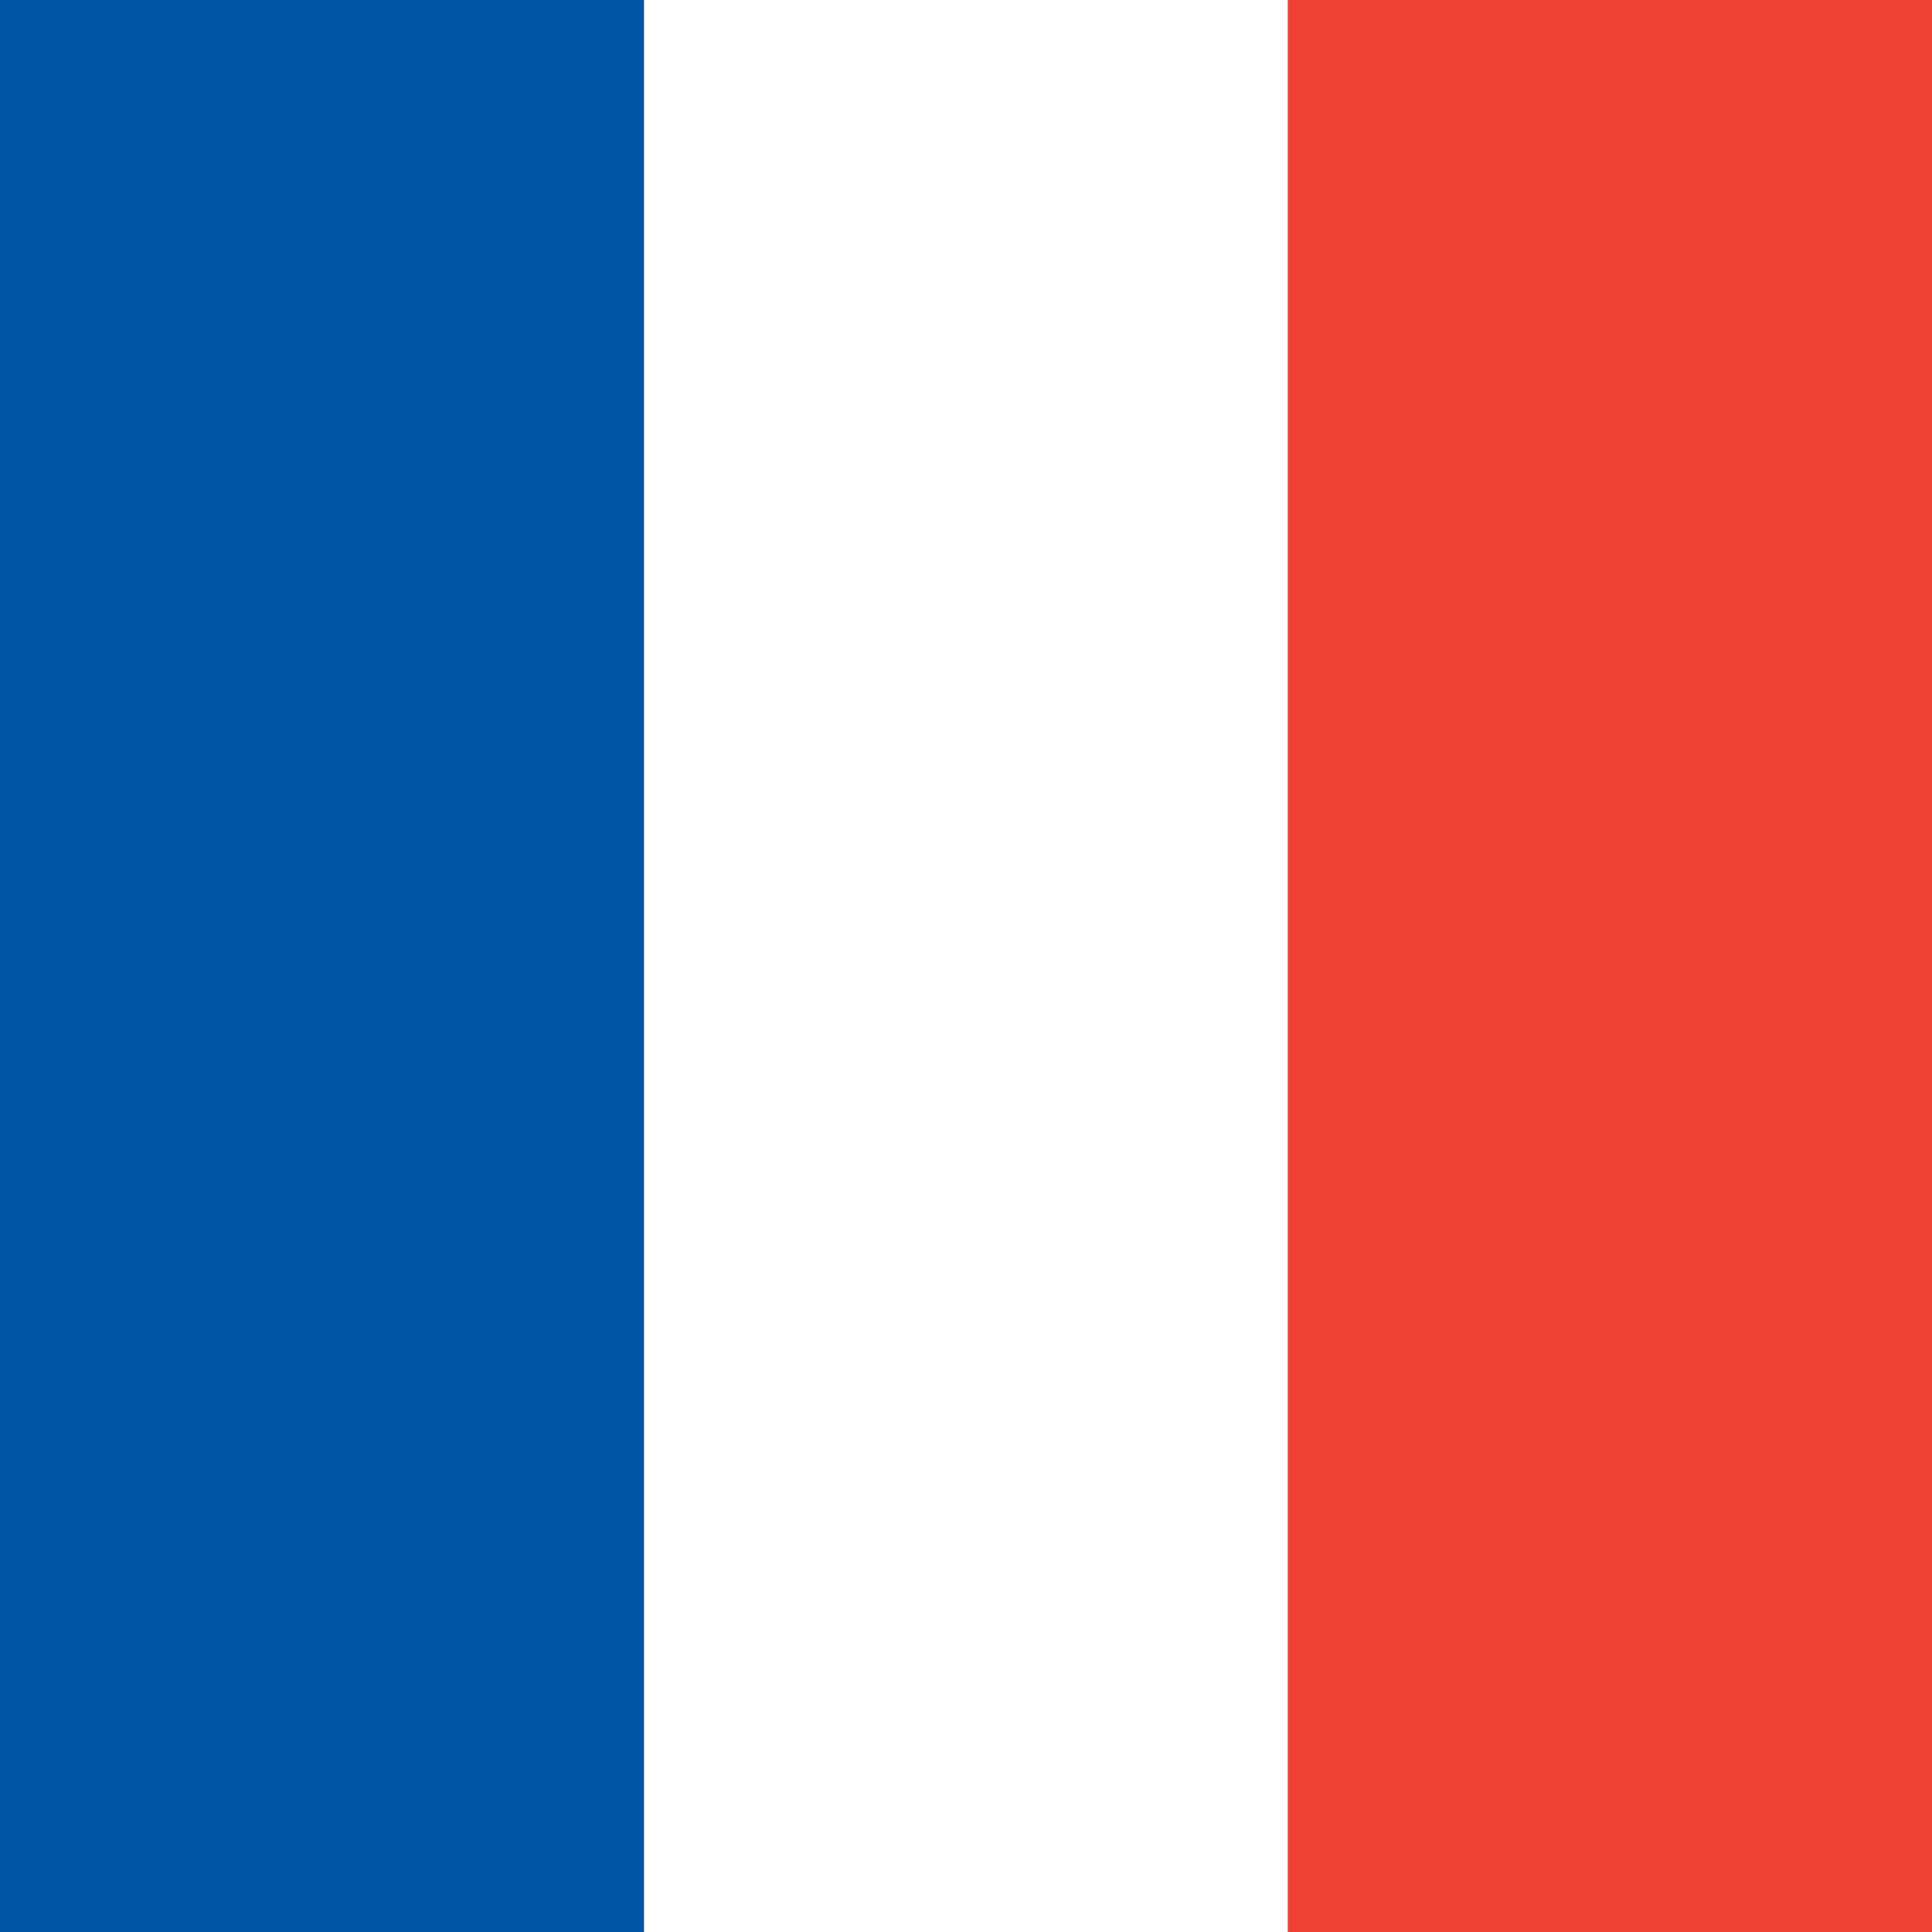
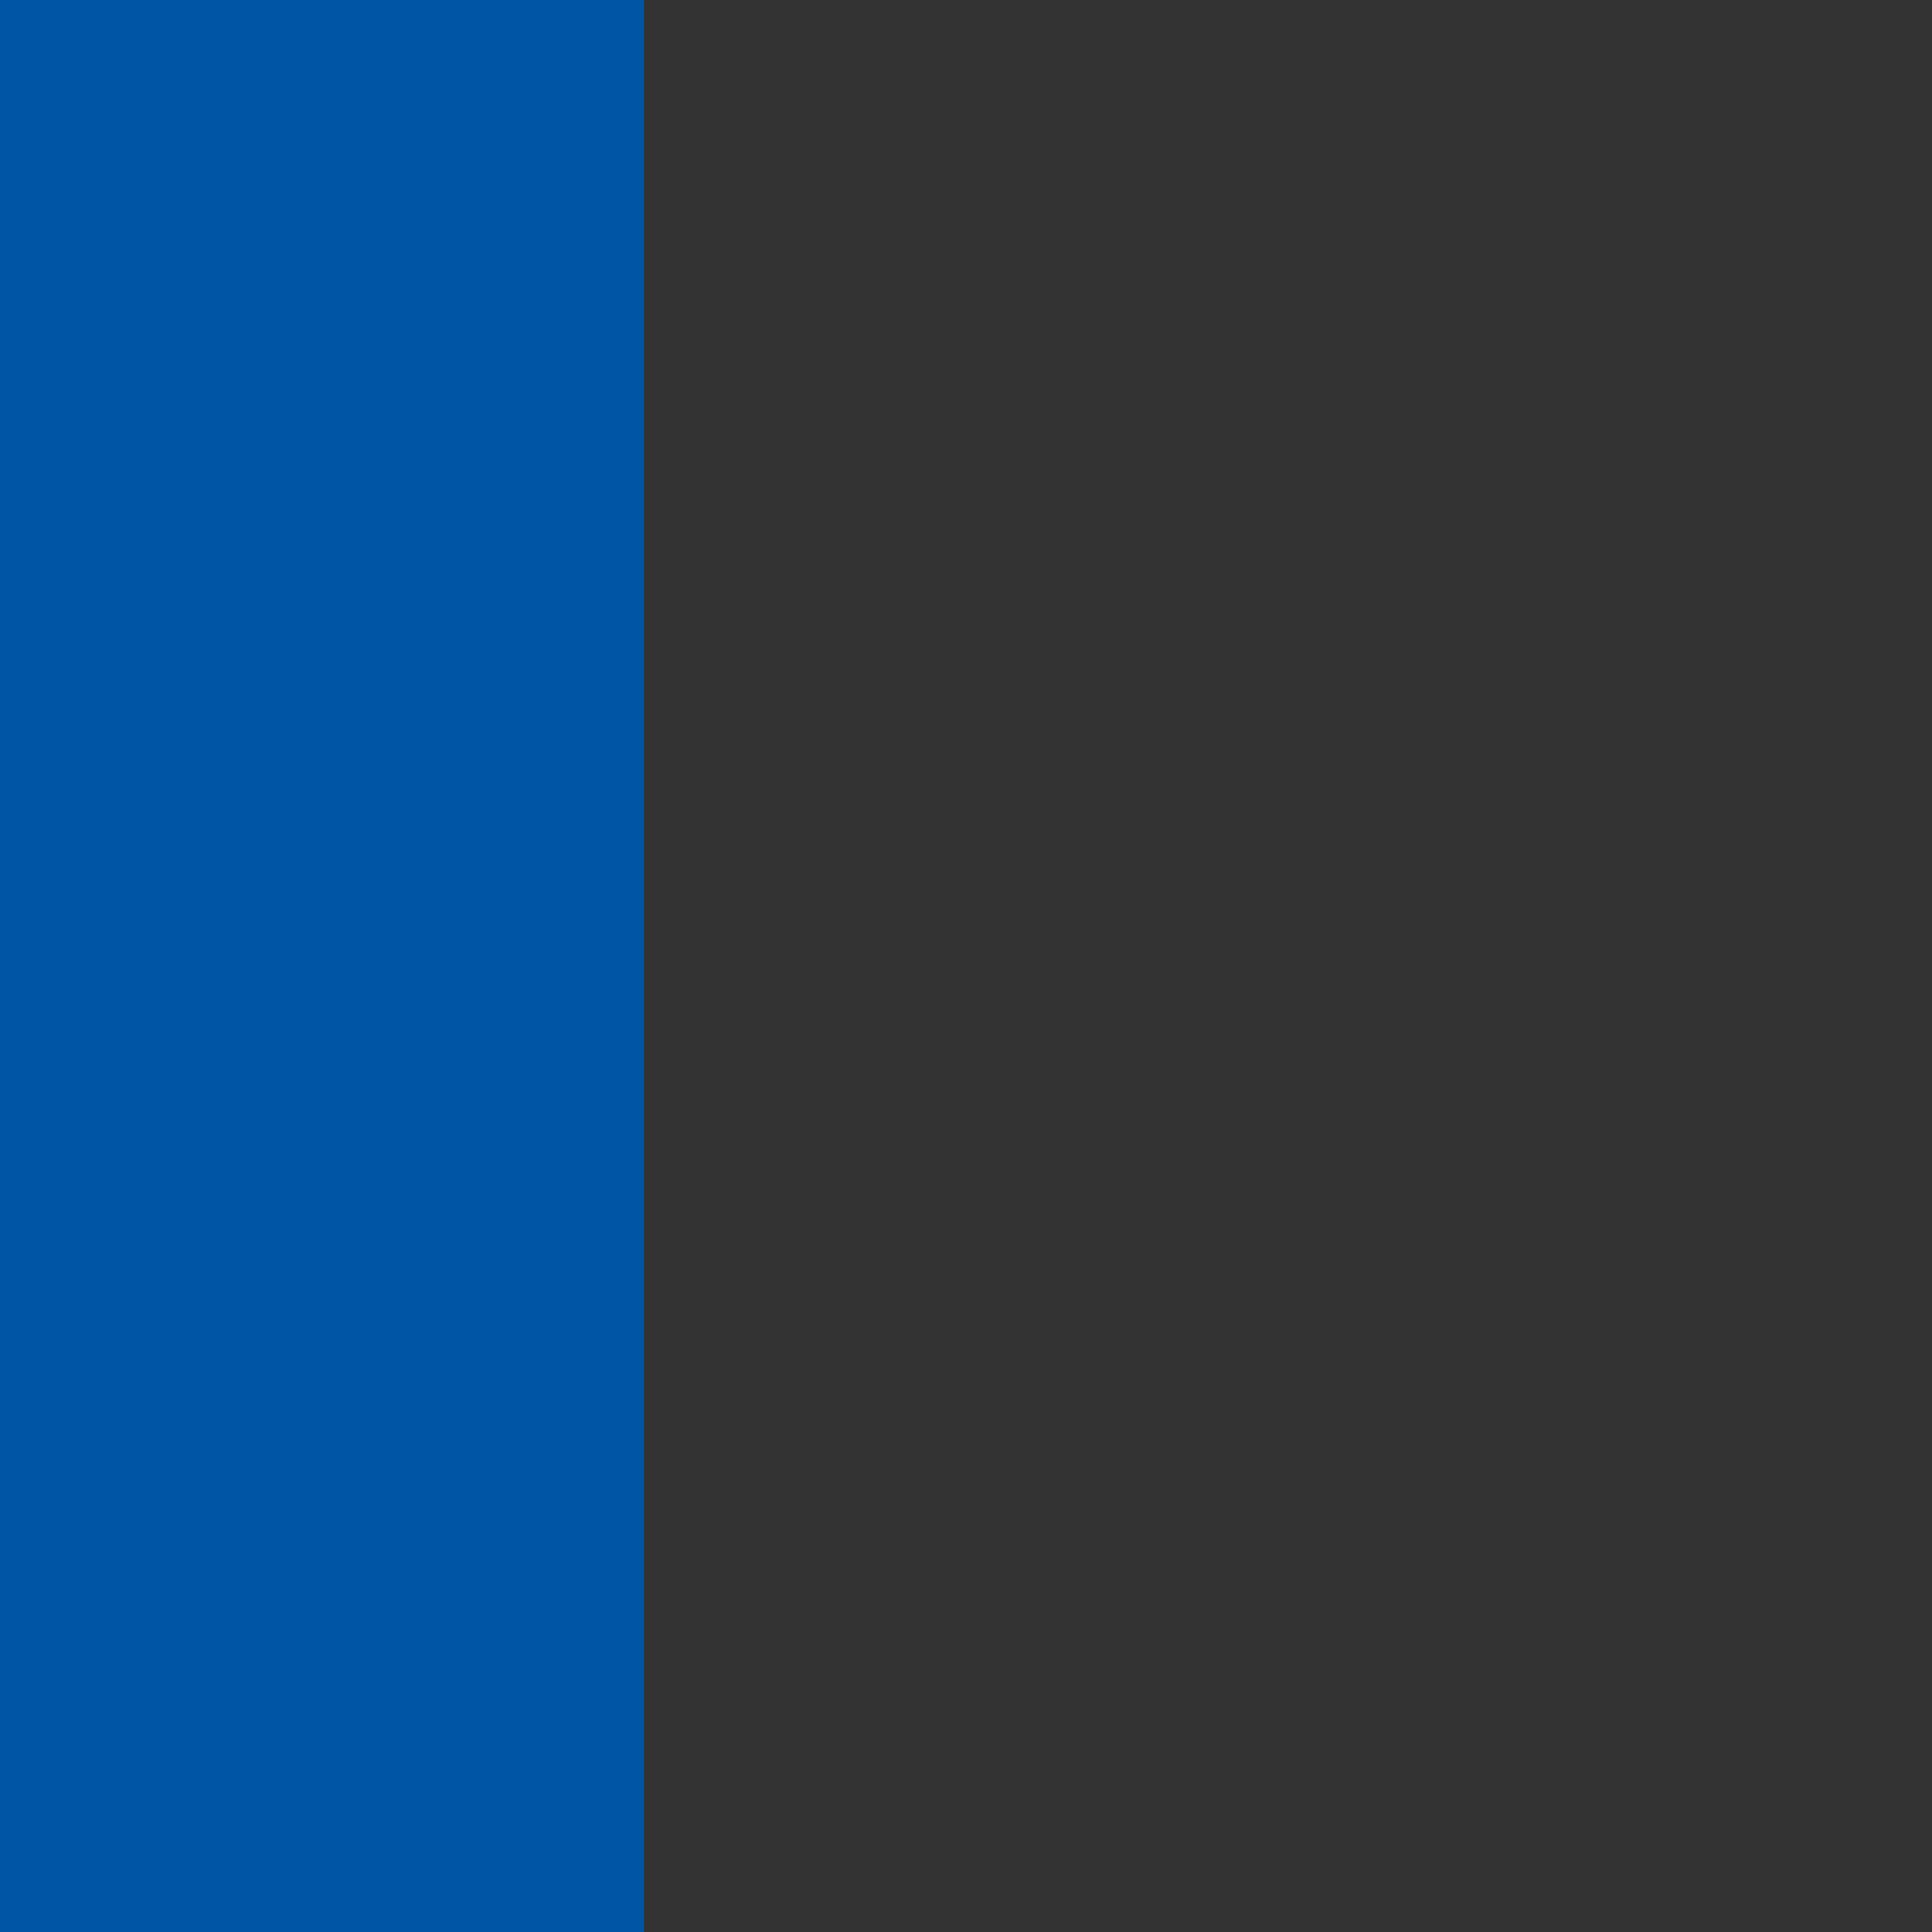
<svg xmlns="http://www.w3.org/2000/svg" width="100" height="100" viewBox="0 0 3 3">
  <rect x="0" y="0" width="3" height="3" fill="#333333" stroke="none" />
  <rect width="1" height="3" fill="#0055A4" />
-   <rect x="1" width="1" height="3" fill="#FFFFFF" />
-   <rect x="2" width="1" height="3" fill="#EF4135" />
</svg>